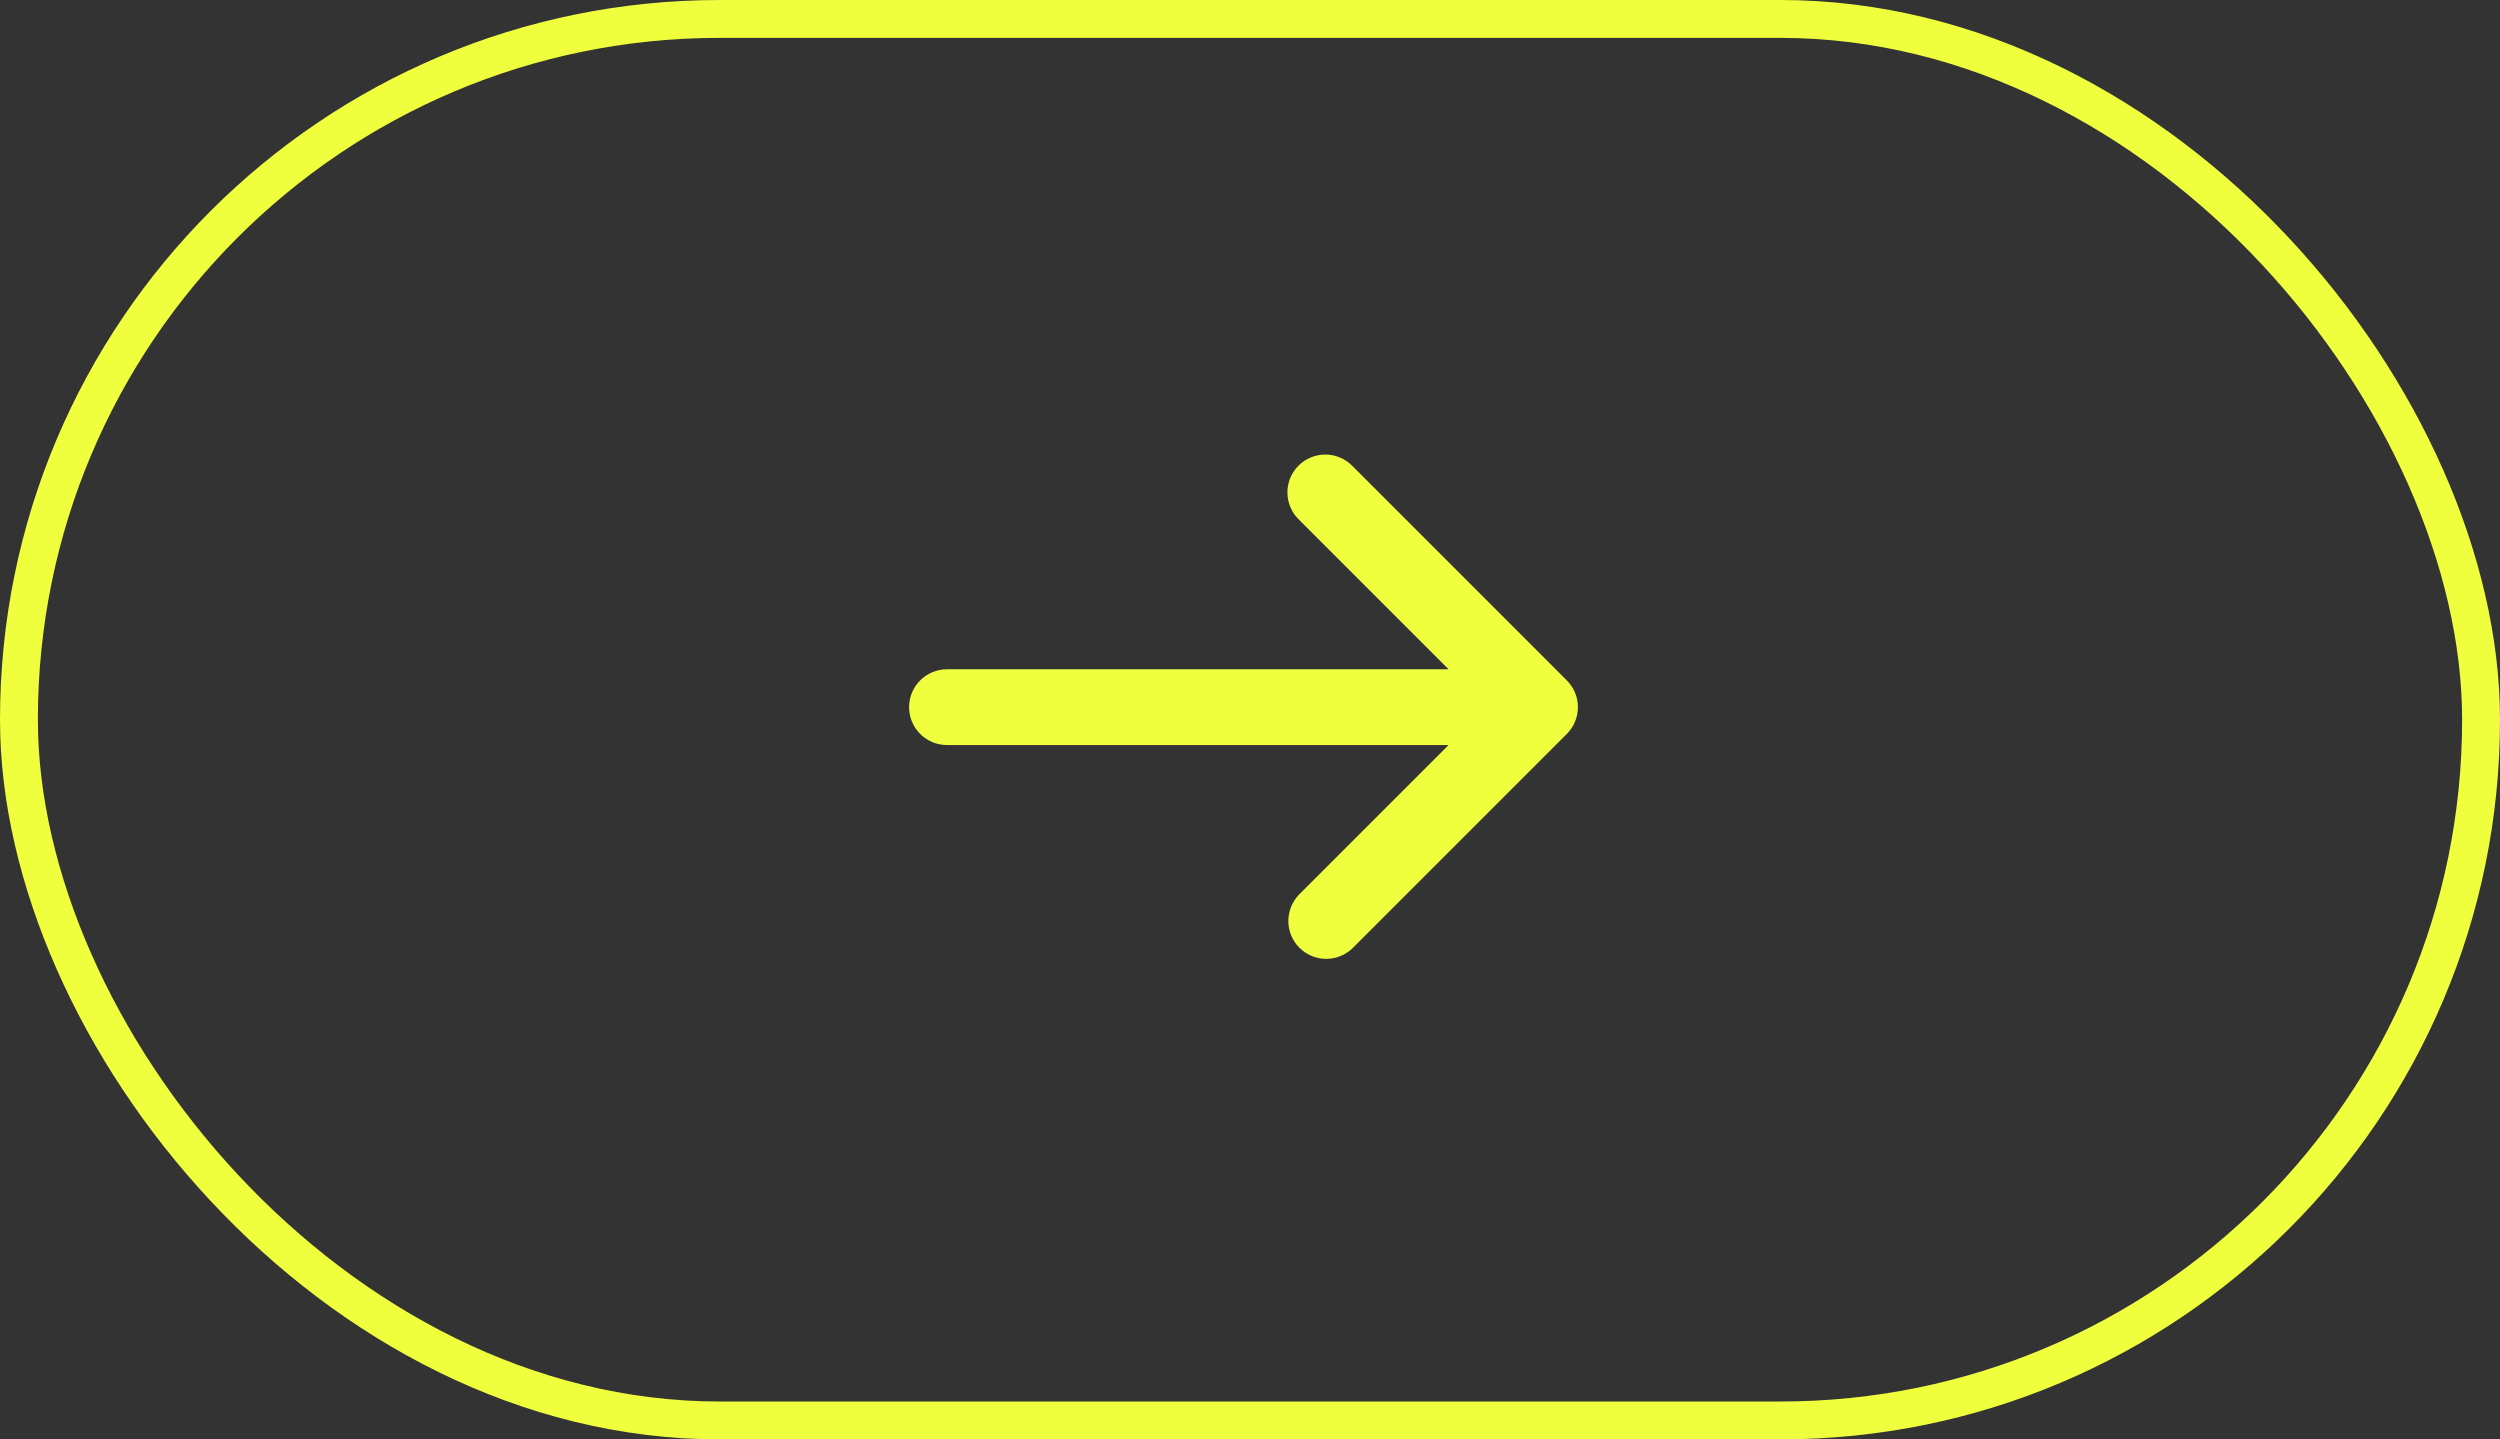
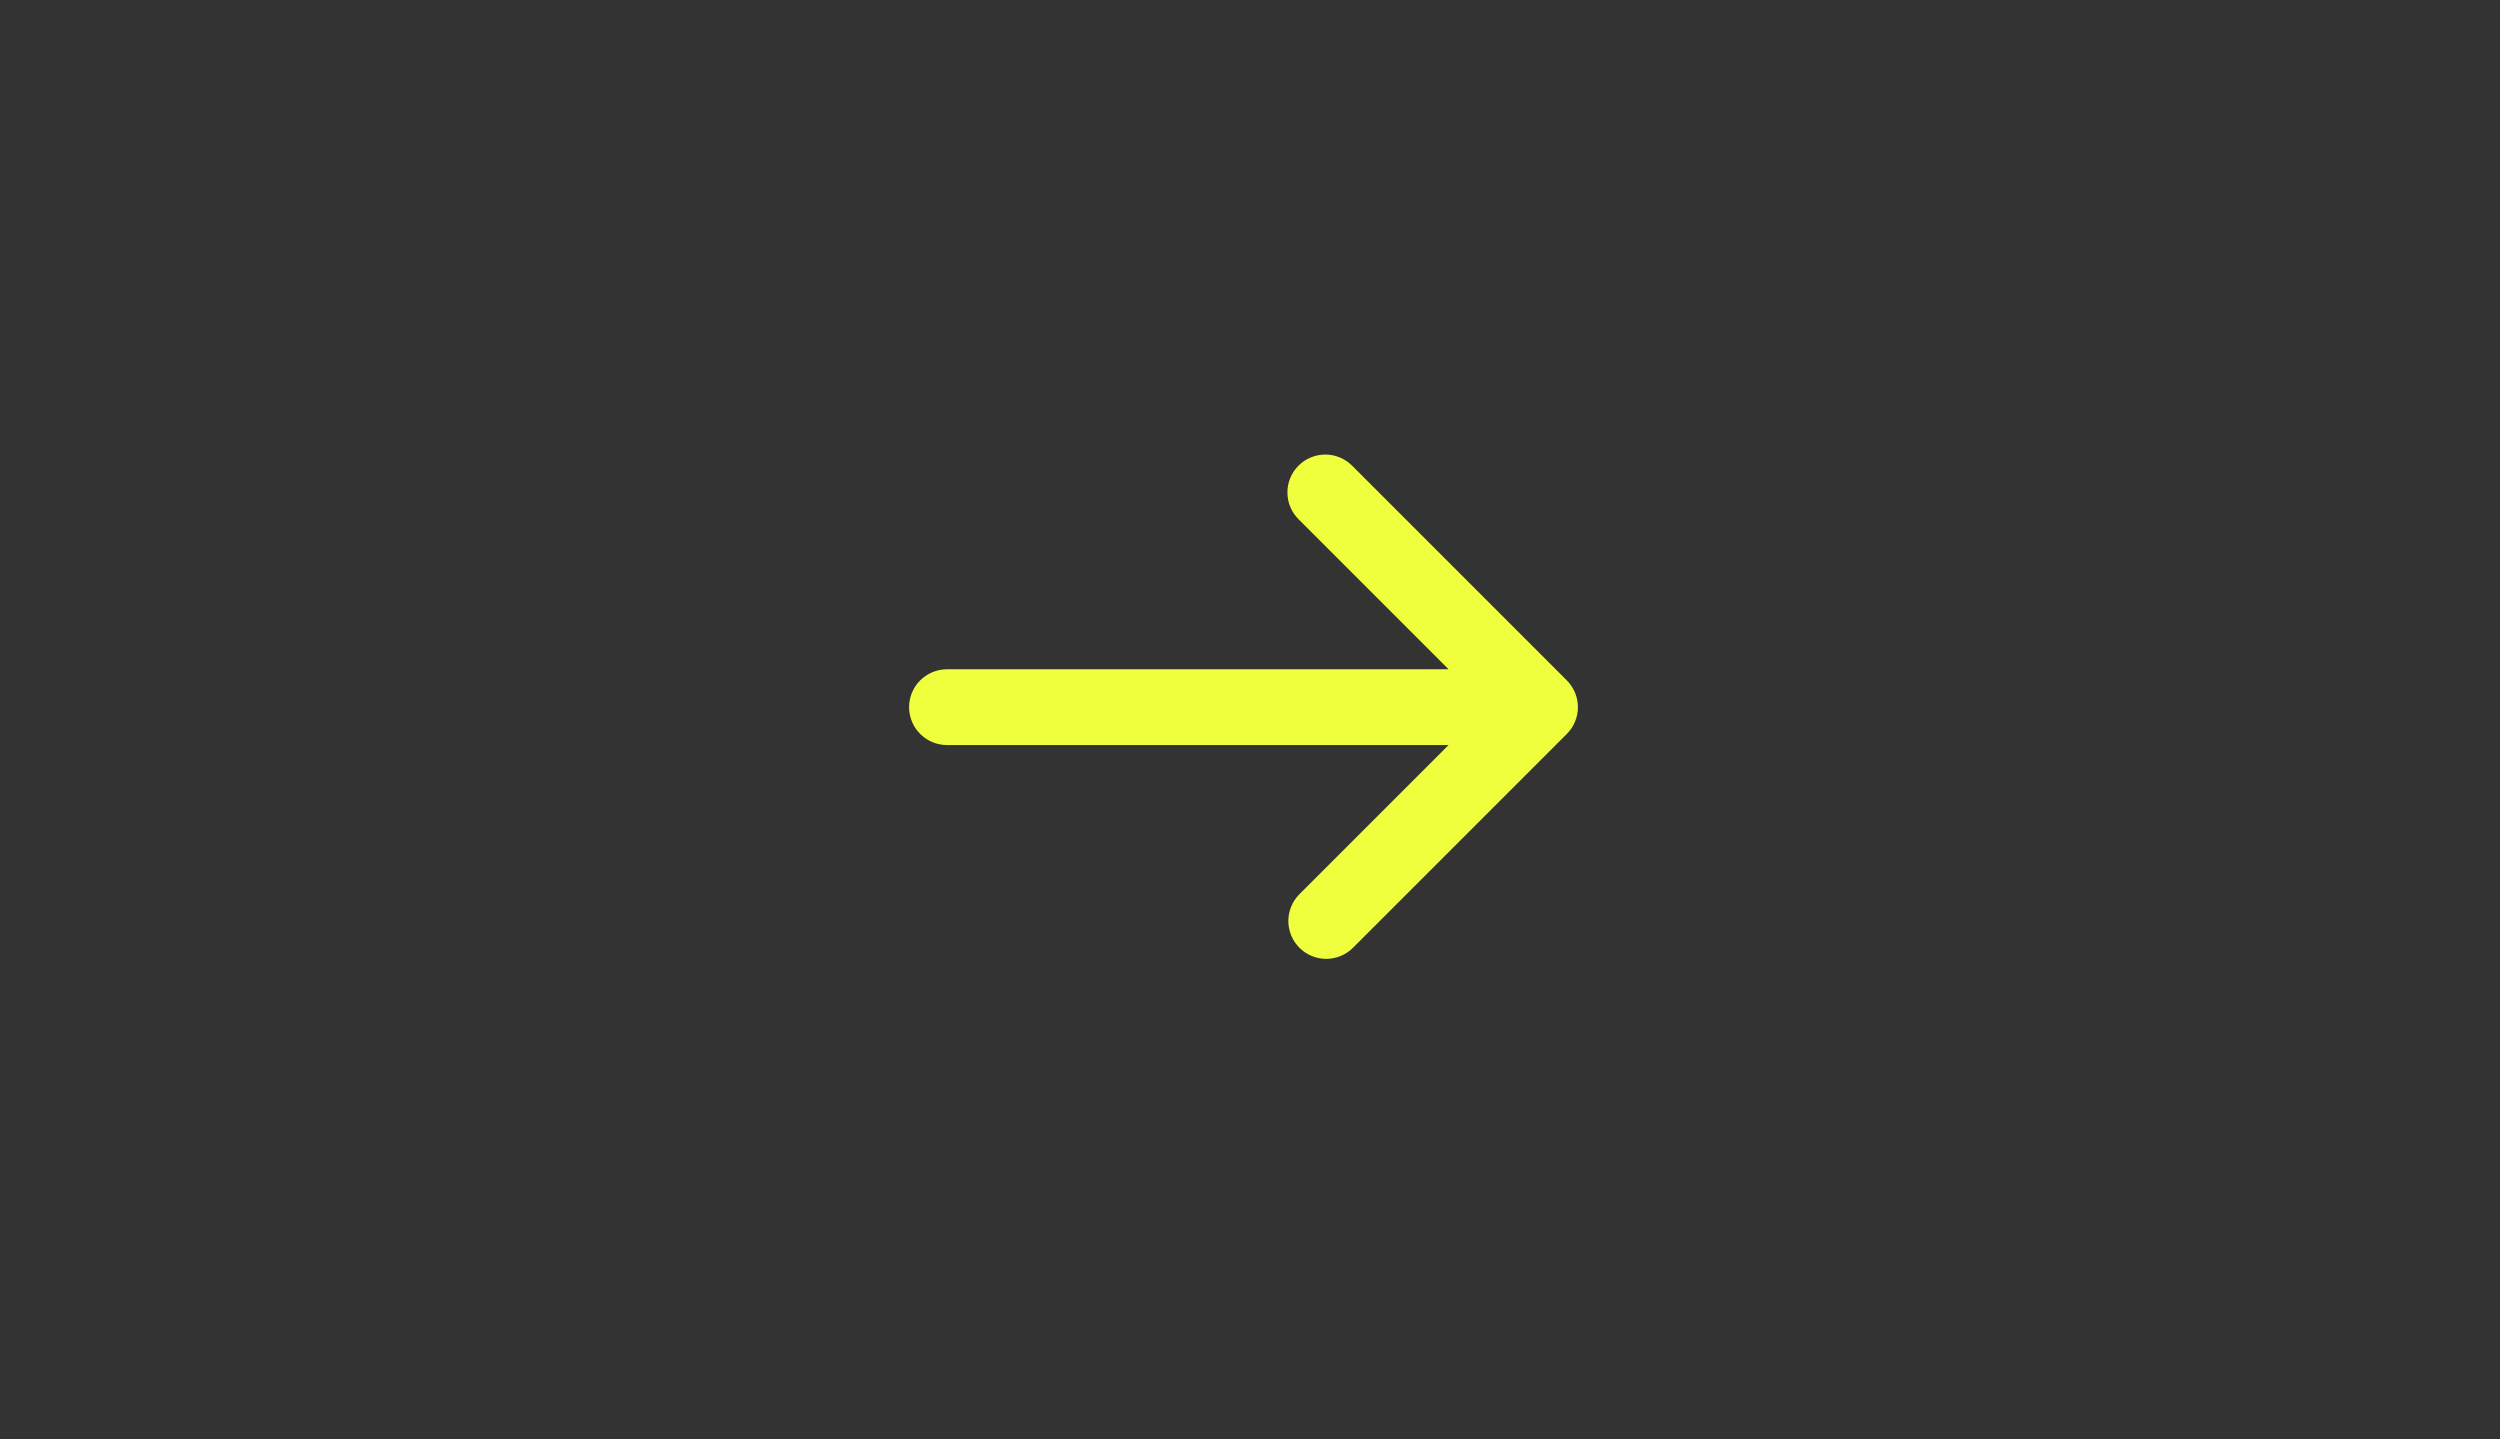
<svg xmlns="http://www.w3.org/2000/svg" width="66" height="38" viewBox="0 0 66 38" fill="none">
  <rect x="0" y="0" width="66" height="38" fill="#333333" stroke="none" />
-   <rect x="0.5" y="0.5" width="65" height="37" rx="18.5" stroke="#F0FF3D" />
  <path d="M41.364 19.376C41.551 19.189 41.657 18.934 41.657 18.669C41.657 18.404 41.551 18.15 41.364 17.962L35.707 12.305C35.615 12.21 35.504 12.134 35.382 12.081C35.26 12.029 35.129 12.001 34.996 12C34.864 11.999 34.732 12.024 34.609 12.075C34.486 12.125 34.374 12.199 34.281 12.293C34.187 12.387 34.112 12.498 34.062 12.621C34.012 12.744 33.986 12.876 33.988 13.009C33.989 13.142 34.016 13.273 34.069 13.395C34.121 13.517 34.197 13.627 34.293 13.719L38.243 17.669L25 17.669C24.735 17.669 24.48 17.775 24.293 17.962C24.105 18.15 24 18.404 24 18.669C24 18.934 24.105 19.189 24.293 19.376C24.48 19.564 24.735 19.669 25 19.669L38.243 19.669L34.293 23.619C34.111 23.808 34.01 24.061 34.012 24.323C34.015 24.585 34.12 24.836 34.305 25.021C34.49 25.206 34.741 25.312 35.004 25.314C35.266 25.316 35.518 25.215 35.707 25.033L41.364 19.376Z" fill="#F0FF3D" />
</svg>